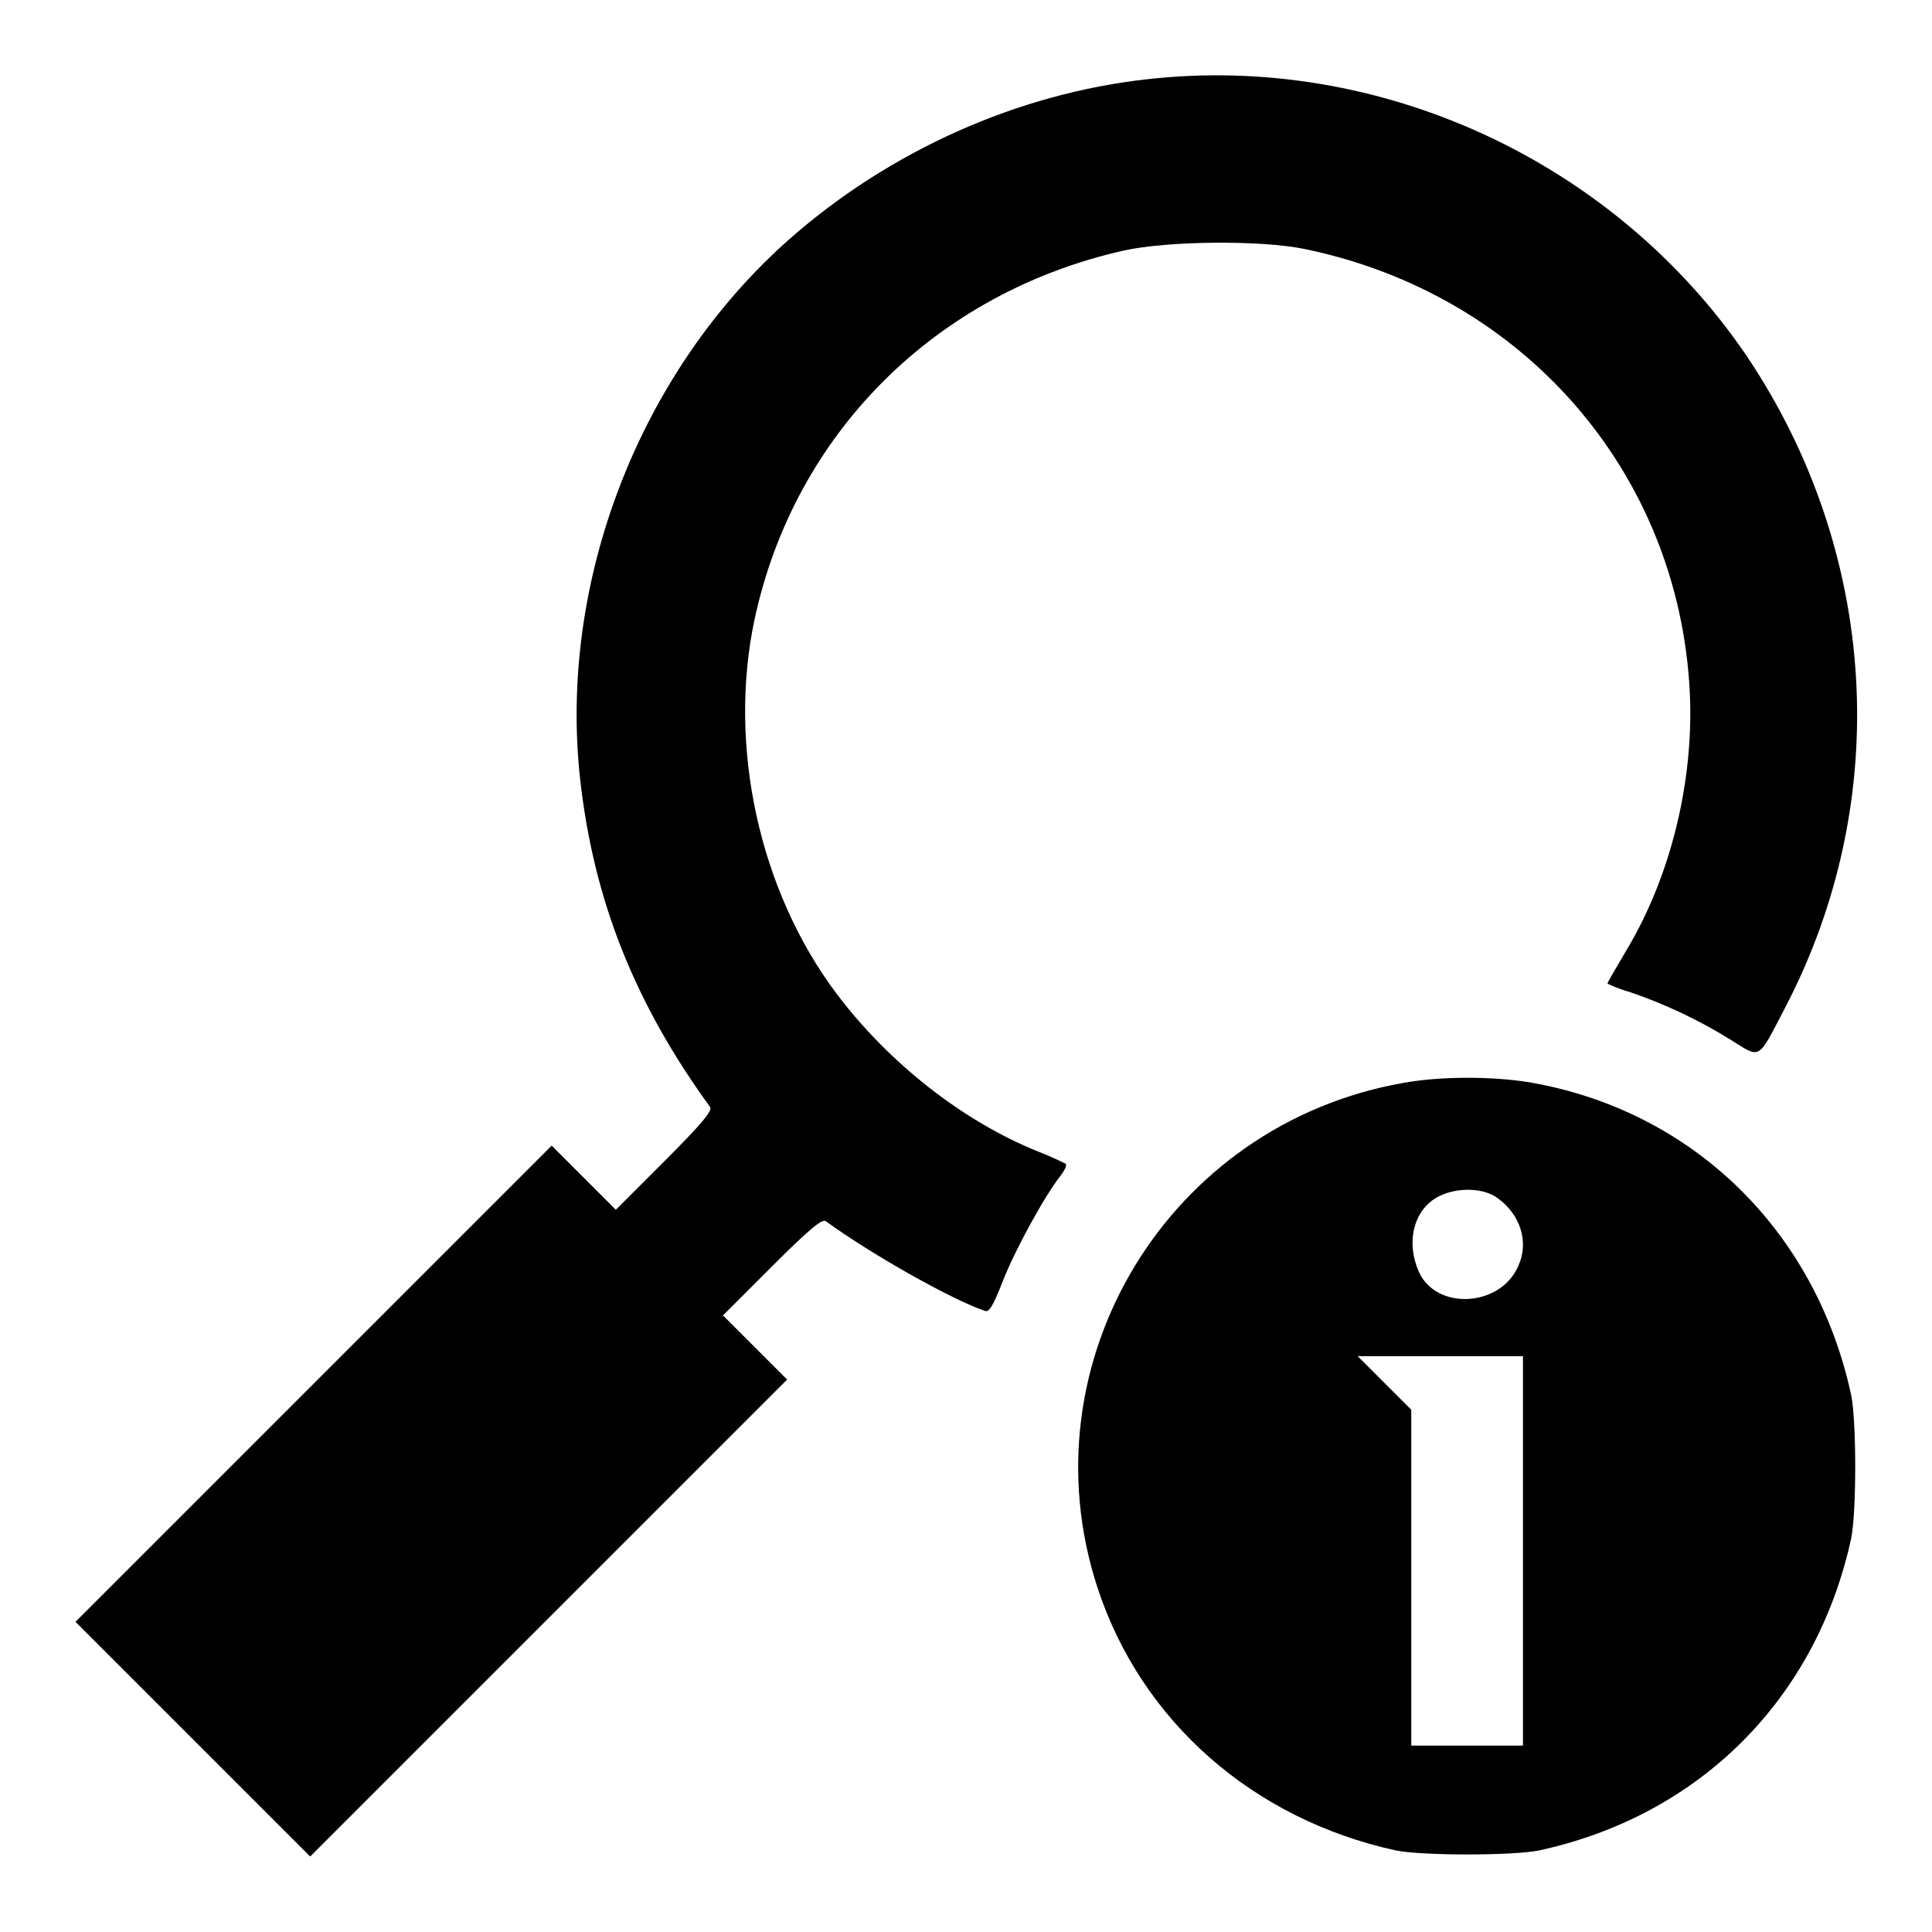
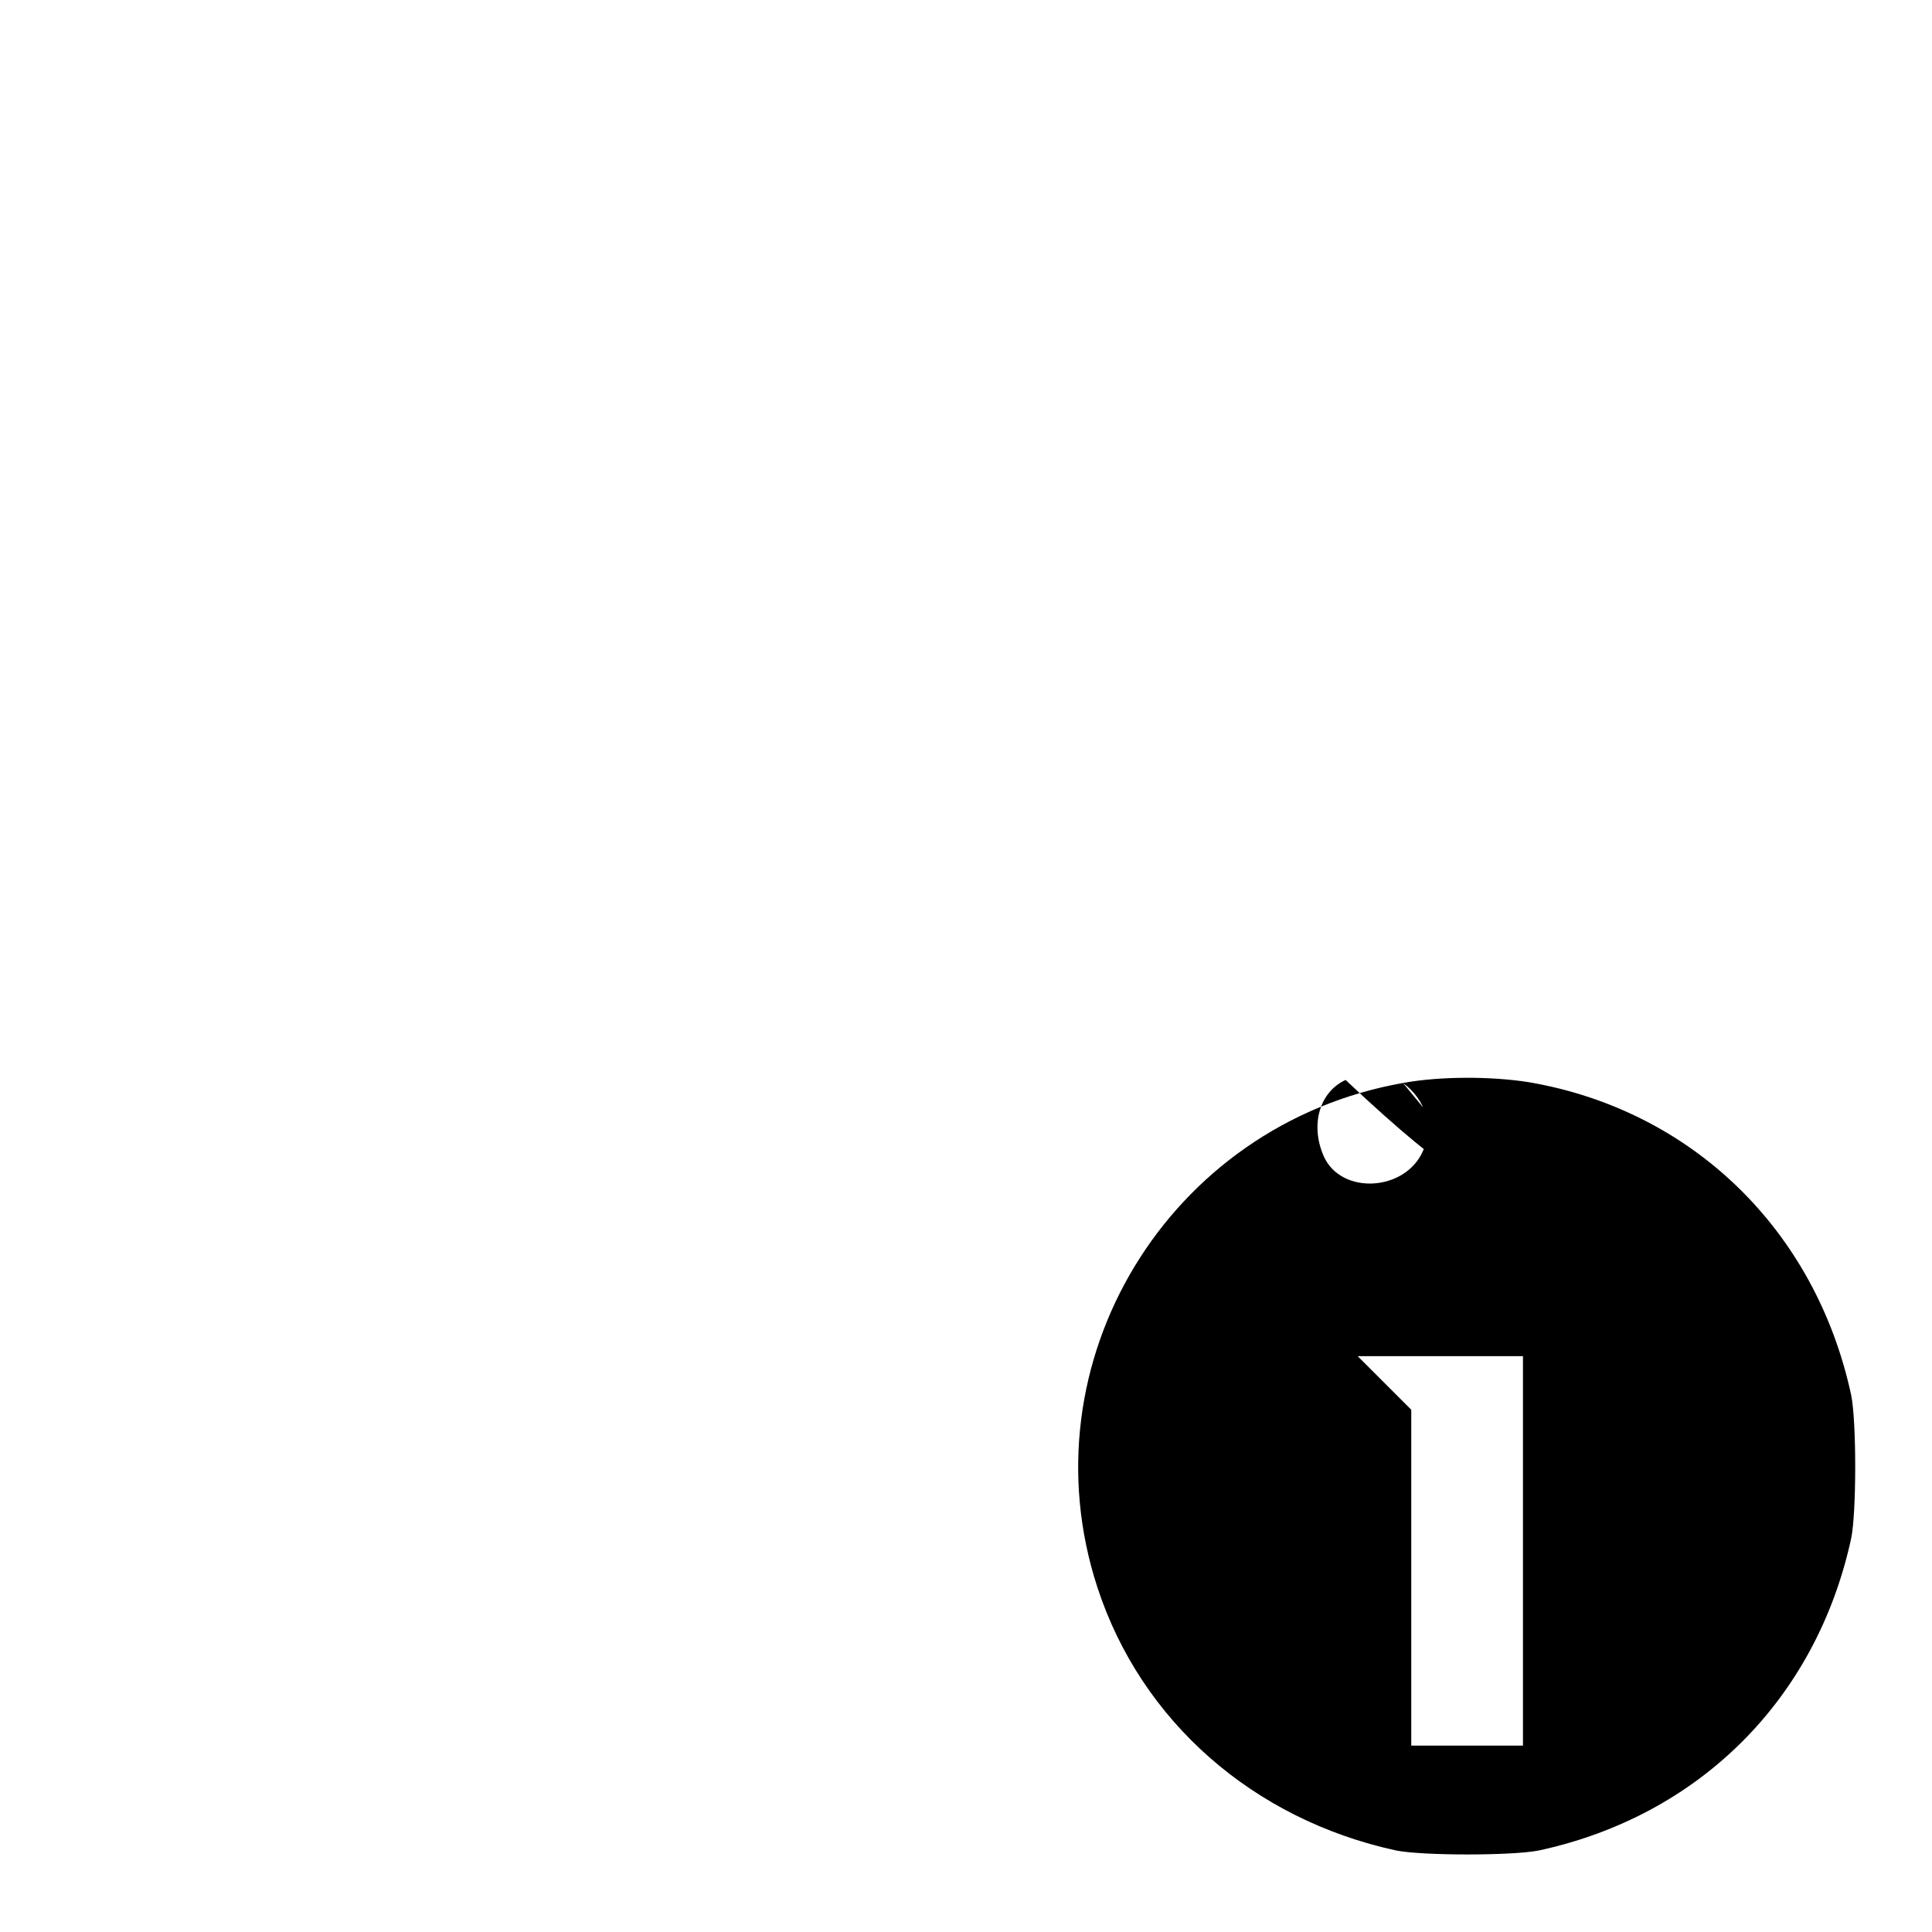
<svg xmlns="http://www.w3.org/2000/svg" version="1.1" x="0px" y="0px" viewBox="0 0 256 256" enable-background="new 0 0 256 256" xml:space="preserve">
  <g>
    <g>
      <g>
-         <path fill="#000000" d="M152,10.5c-17.2,1.9-34.1,9.5-47.3,21.1c-20,17.6-30.8,45.6-27.8,71.9c1.8,15.7,7.1,29.3,17.2,43.2c0.3,0.5-1.1,2.2-6,7.1l-6.5,6.5l-4.2-4.2l-4.3-4.3l-31.6,31.6L10,214.9l15.6,15.6L41.1,246l31.6-31.6l31.6-31.6l-4.3-4.3l-4.2-4.2l6.5-6.5c4.9-4.9,6.6-6.3,7.1-6c6.2,4.5,16.7,10.4,21.1,11.9c0.6,0.2,1.1-0.7,2.4-4c1.6-4.1,5.6-11.4,7.7-14c0.5-0.7,0.8-1.3,0.6-1.5c-0.2-0.1-1.8-0.9-3.6-1.6c-10-4-19.9-11.8-26.8-21c-10.2-13.6-14.4-32.8-10.8-49.6c5.3-24.6,24-43.2,48.9-48.8c5.9-1.3,18.2-1.4,24-0.2c29,6,49.5,29.6,51,58.6c0.6,11.8-2.5,24.6-8.5,34.5c-1.3,2.2-2.4,4.1-2.4,4.2c0,0.1,1.4,0.7,3.1,1.2c4.4,1.5,8.9,3.6,13.1,6.2c4.2,2.6,3.6,3,7.4-4.3c14.3-27.5,12.3-60.3-5.2-86.3C213.9,21.4,182.9,7,152,10.5z" />
-         <path fill="#000000" d="M185.9,143.5c-31.1,5.5-50.2,37-40.5,66.8c5.8,17.8,20.7,30.8,39.6,34.9c3.5,0.7,15.4,0.7,18.9,0c21.3-4.6,36.8-20.1,41.4-41.4c0.7-3.5,0.7-15.4,0-18.9c-4.7-21.9-21.1-37.8-42.7-41.5C197.6,142.6,190.8,142.6,185.9,143.5z M198.5,158.8c3,2.2,4.1,5.8,2.7,8.9c-2.3,5.5-10.9,6-13.2,0.8c-1.8-4.1-0.6-8.5,2.9-10.1C193.3,157.3,196.7,157.4,198.5,158.8z M201.8,205.5v25.8h-7.4H187v-22.2v-22.3l-3.5-3.5l-3.6-3.6h11h10.9L201.8,205.5L201.8,205.5z" />
+         <path fill="#000000" d="M185.9,143.5c-31.1,5.5-50.2,37-40.5,66.8c5.8,17.8,20.7,30.8,39.6,34.9c3.5,0.7,15.4,0.7,18.9,0c21.3-4.6,36.8-20.1,41.4-41.4c0.7-3.5,0.7-15.4,0-18.9c-4.7-21.9-21.1-37.8-42.7-41.5C197.6,142.6,190.8,142.6,185.9,143.5z c3,2.2,4.1,5.8,2.7,8.9c-2.3,5.5-10.9,6-13.2,0.8c-1.8-4.1-0.6-8.5,2.9-10.1C193.3,157.3,196.7,157.4,198.5,158.8z M201.8,205.5v25.8h-7.4H187v-22.2v-22.3l-3.5-3.5l-3.6-3.6h11h10.9L201.8,205.5L201.8,205.5z" />
      </g>
    </g>
  </g>
</svg>